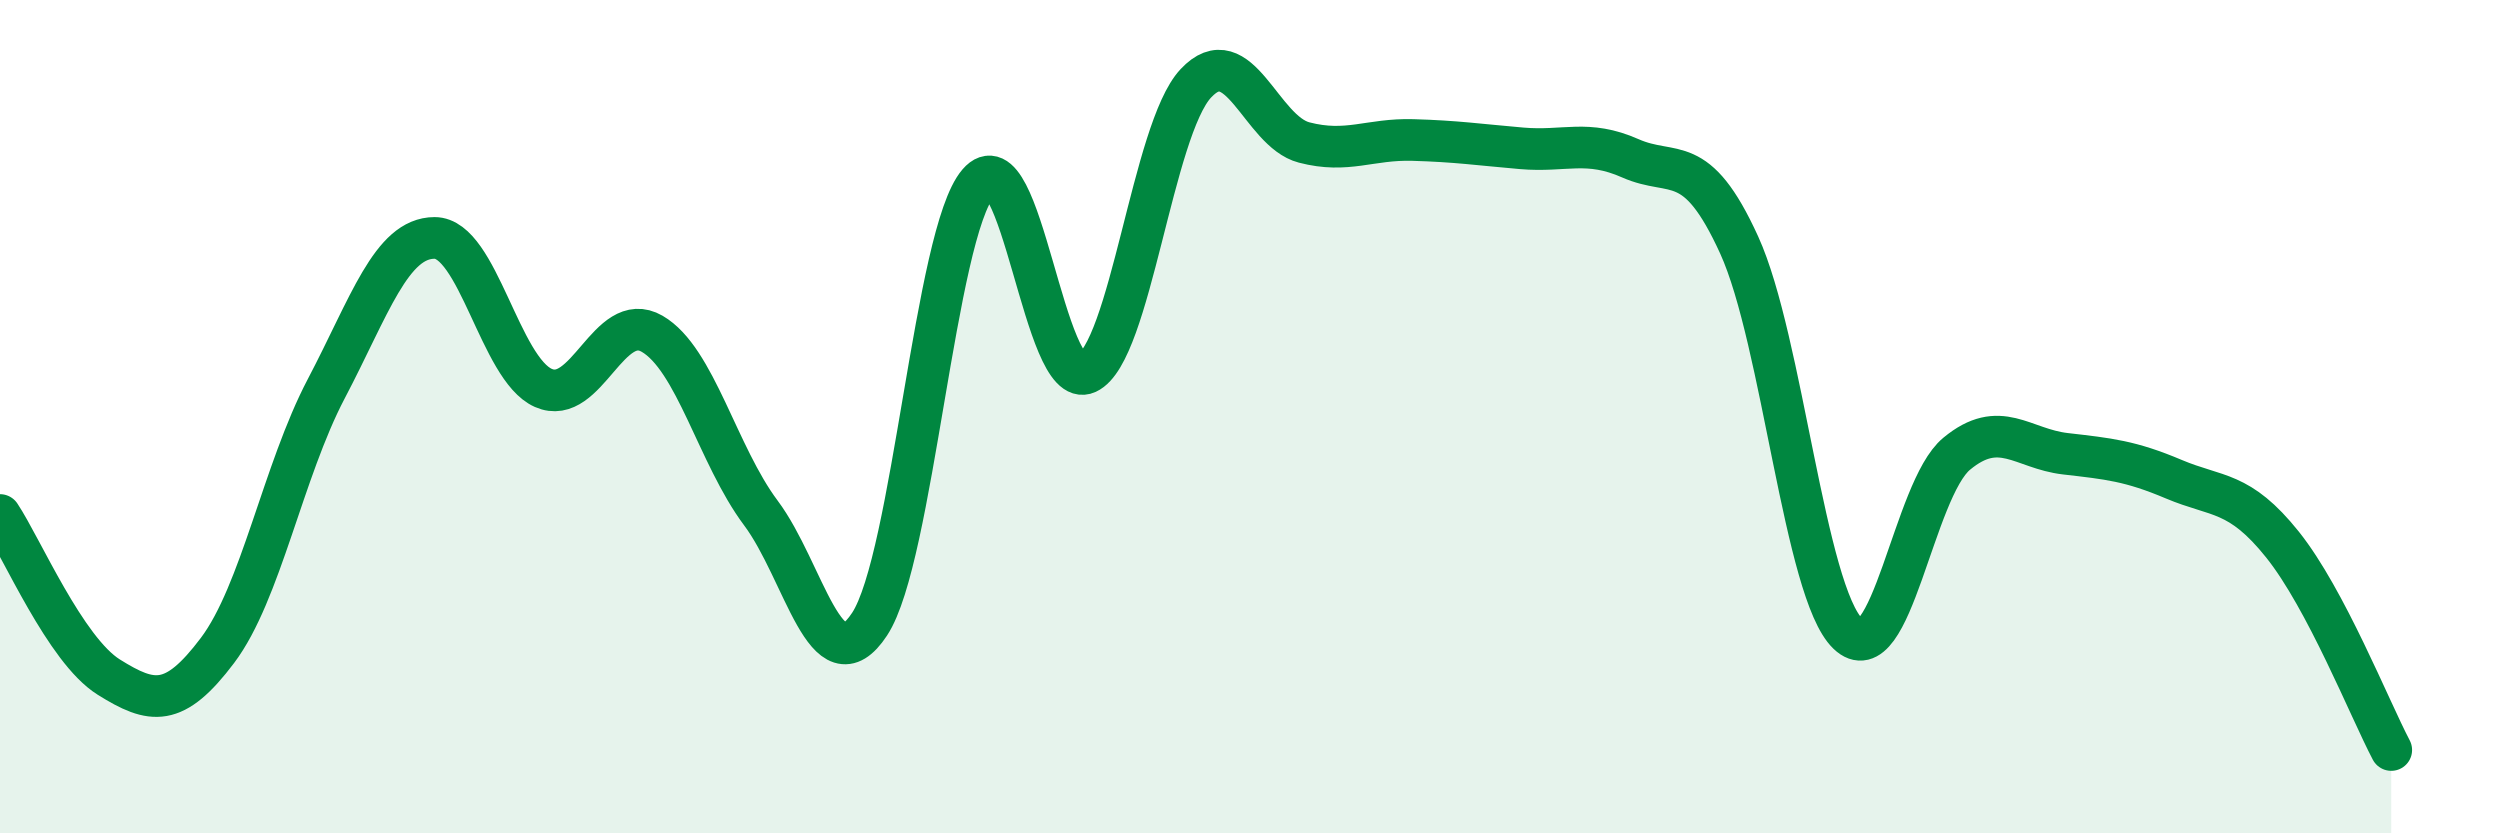
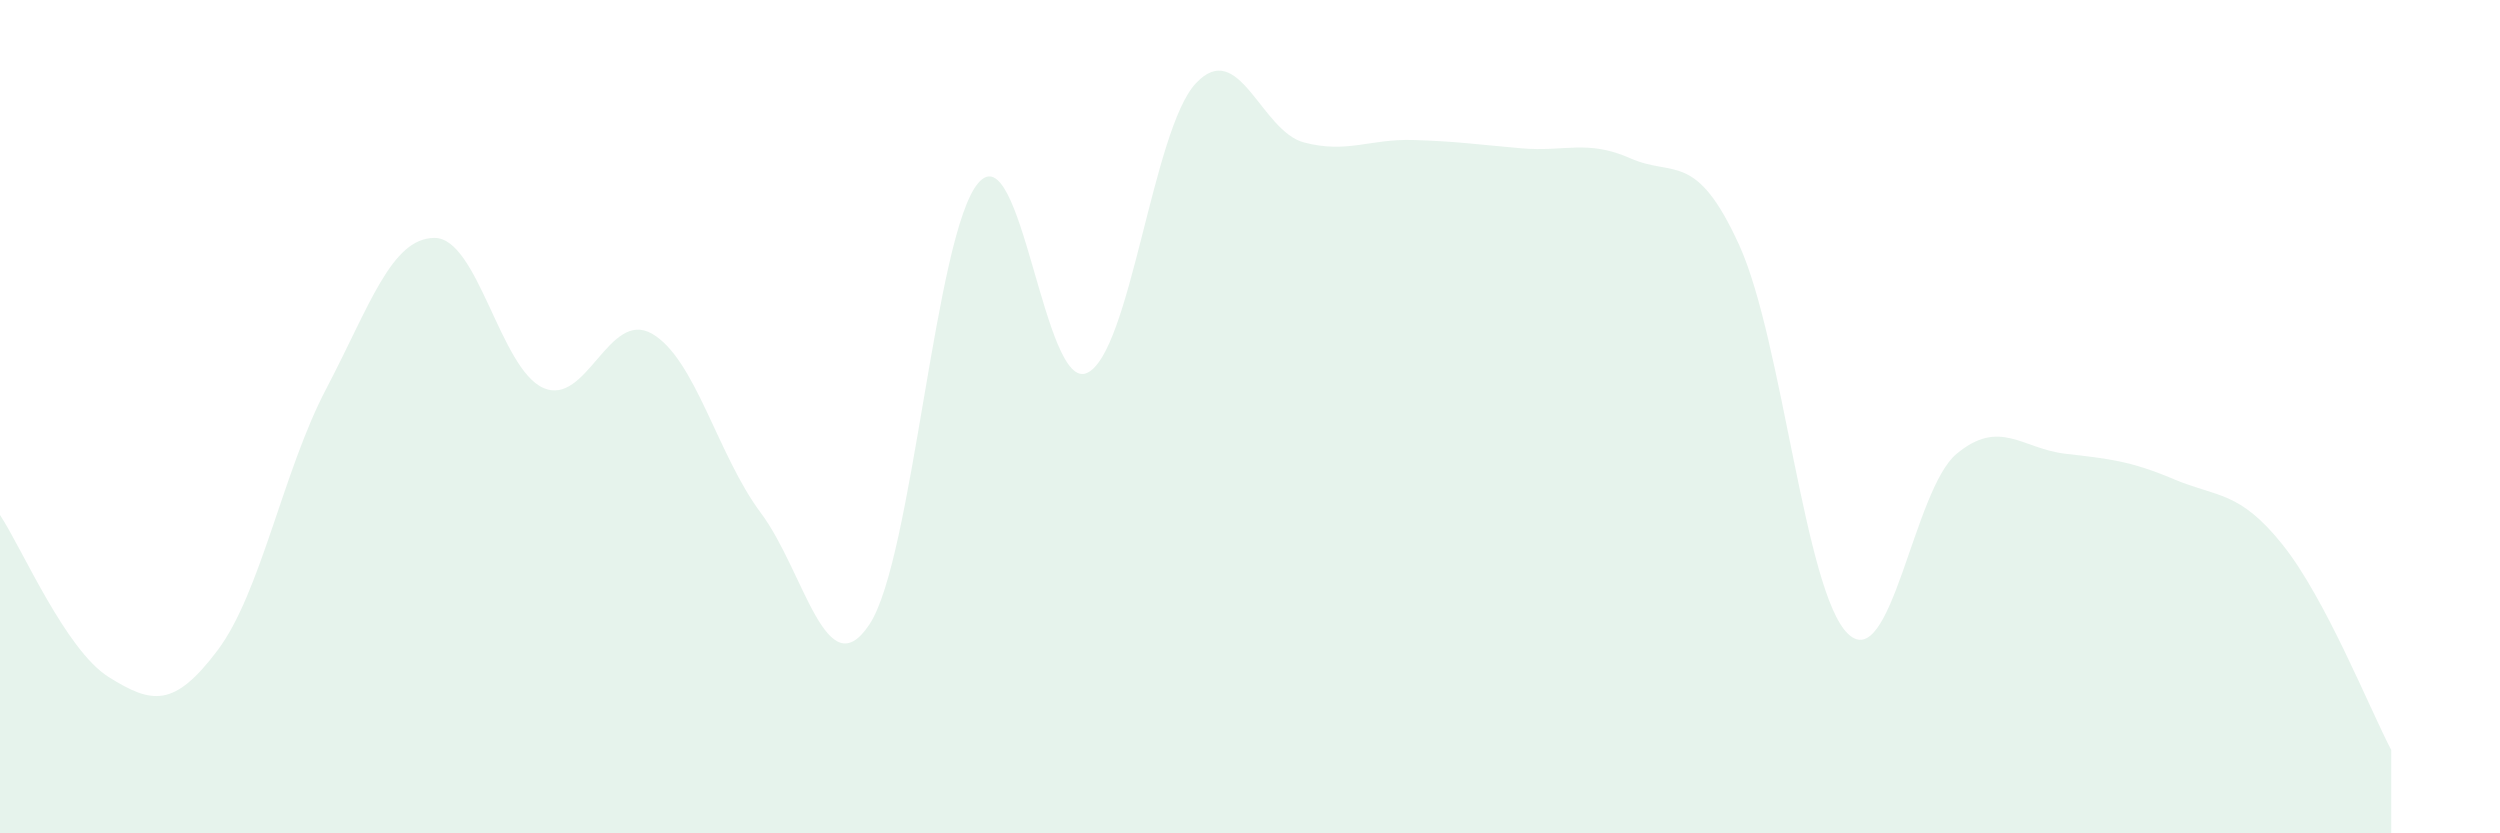
<svg xmlns="http://www.w3.org/2000/svg" width="60" height="20" viewBox="0 0 60 20">
  <path d="M 0,12.36 C 0.52,13.14 1.57,15.6 2.61,16.25 C 3.65,16.9 4.18,16.99 5.22,15.61 C 6.26,14.23 6.79,11.31 7.83,9.33 C 8.87,7.35 9.39,5.71 10.43,5.71 C 11.47,5.71 12,8.85 13.04,9.31 C 14.08,9.77 14.61,7.41 15.65,8.01 C 16.69,8.61 17.22,10.92 18.26,12.31 C 19.3,13.7 19.83,16.56 20.87,14.98 C 21.91,13.4 22.44,5.6 23.48,4.39 C 24.52,3.18 25.05,9.43 26.09,8.95 C 27.13,8.47 27.66,3.11 28.7,2 C 29.74,0.89 30.26,3.15 31.3,3.42 C 32.34,3.69 32.87,3.33 33.91,3.36 C 34.95,3.39 35.48,3.47 36.52,3.56 C 37.56,3.65 38.09,3.34 39.13,3.8 C 40.17,4.26 40.7,3.6 41.74,5.88 C 42.78,8.16 43.31,14.21 44.35,15.21 C 45.39,16.21 45.92,11.75 46.96,10.89 C 48,10.03 48.53,10.77 49.57,10.89 C 50.61,11.01 51.13,11.06 52.17,11.5 C 53.21,11.94 53.74,11.77 54.78,13.07 C 55.82,14.37 56.87,17.01 57.39,18L57.39 20L0 20Z" fill="#008740" opacity="0.1" stroke-linecap="round" stroke-linejoin="round" />
-   <path d="M 0,12.36 C 0.52,13.14 1.57,15.6 2.61,16.25 C 3.65,16.9 4.18,16.99 5.22,15.61 C 6.26,14.23 6.79,11.31 7.83,9.33 C 8.87,7.35 9.39,5.71 10.43,5.71 C 11.47,5.71 12,8.85 13.04,9.31 C 14.08,9.77 14.61,7.41 15.65,8.01 C 16.69,8.61 17.22,10.92 18.26,12.31 C 19.3,13.7 19.83,16.56 20.87,14.98 C 21.91,13.4 22.44,5.6 23.48,4.39 C 24.52,3.18 25.05,9.43 26.09,8.95 C 27.13,8.47 27.66,3.11 28.7,2 C 29.74,0.89 30.26,3.15 31.3,3.42 C 32.34,3.69 32.87,3.33 33.91,3.36 C 34.95,3.39 35.48,3.47 36.52,3.56 C 37.56,3.65 38.09,3.34 39.13,3.8 C 40.17,4.26 40.7,3.6 41.74,5.88 C 42.78,8.16 43.31,14.21 44.35,15.21 C 45.39,16.21 45.92,11.75 46.96,10.89 C 48,10.03 48.53,10.77 49.57,10.89 C 50.61,11.01 51.13,11.06 52.17,11.5 C 53.21,11.94 53.74,11.77 54.78,13.07 C 55.82,14.37 56.87,17.01 57.39,18" stroke="#008740" stroke-width="1" fill="none" stroke-linecap="round" stroke-linejoin="round" />
</svg>